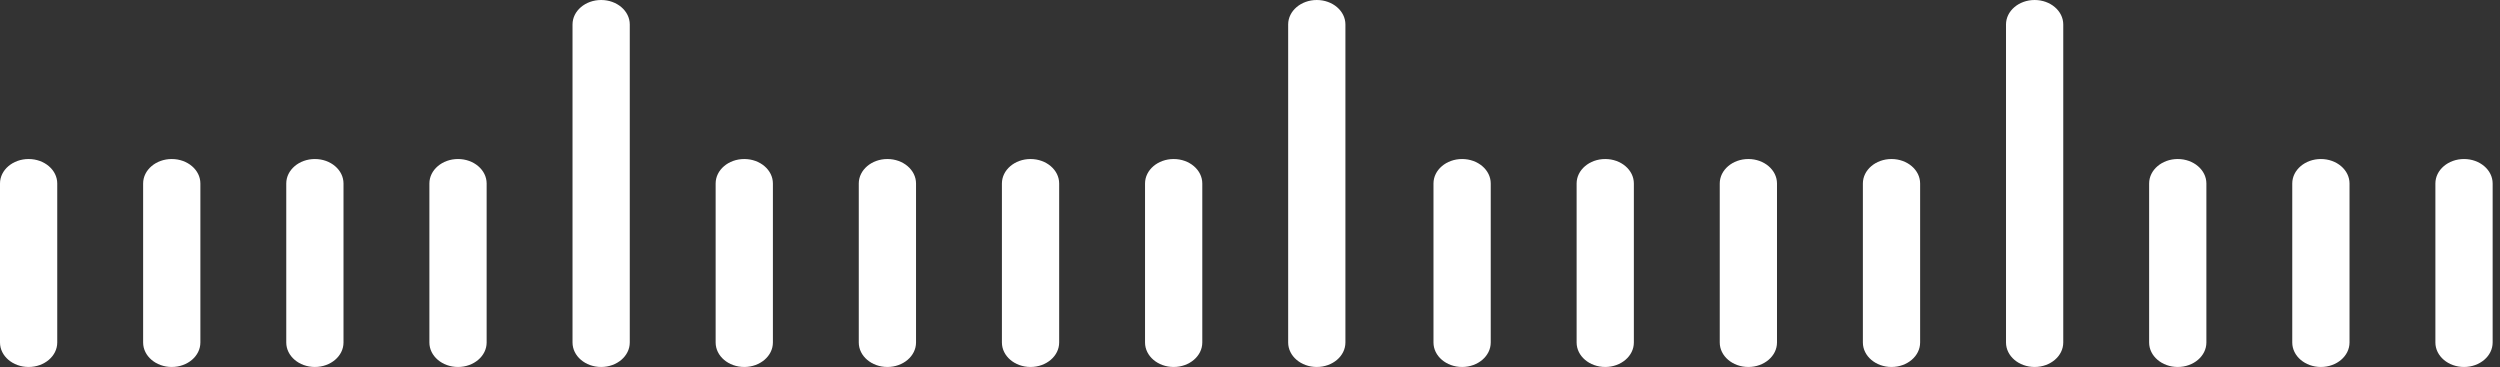
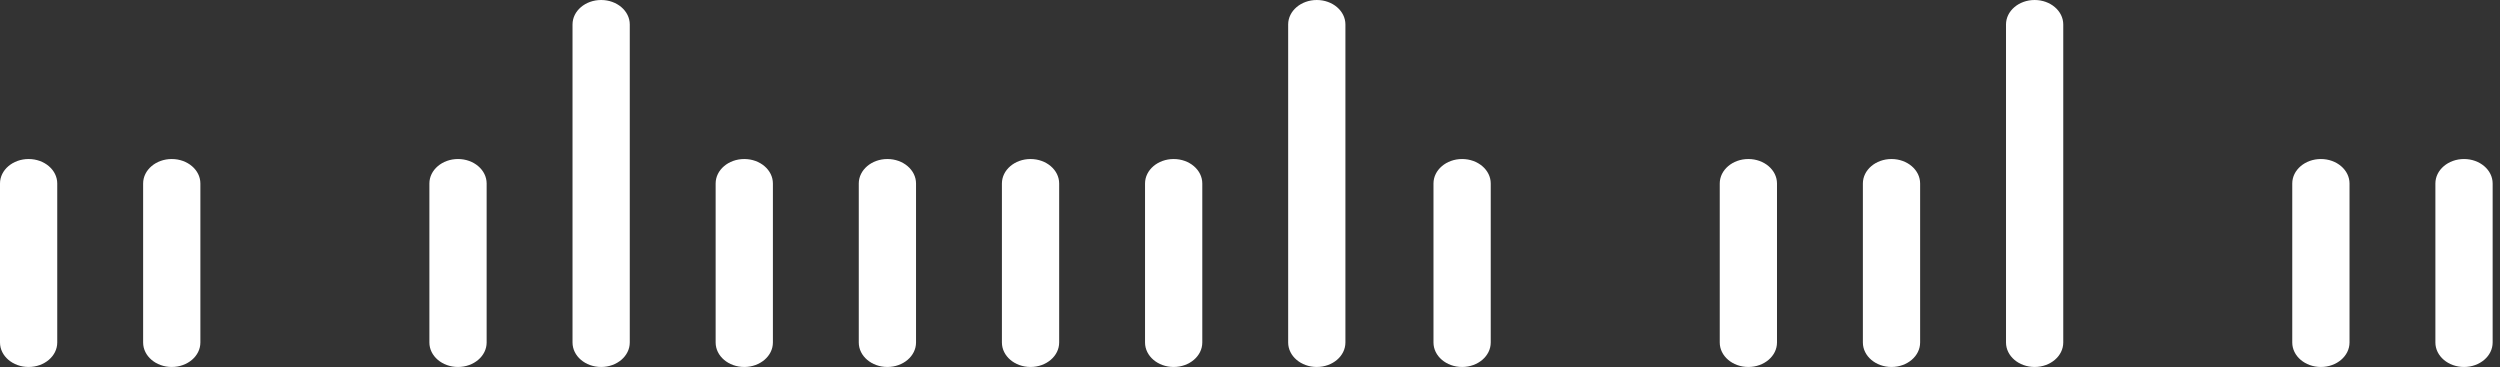
<svg xmlns="http://www.w3.org/2000/svg" width="218" height="32" viewBox="0 0 218 32" fill="none">
  <rect x="0" y="0" width="218" height="32" fill="#333333" stroke="none" />
  <path fill-rule="evenodd" clip-rule="evenodd" d="M2.496 32C3.875 32 4.992 31.045 4.992 29.867V16C4.992 14.822 3.875 13.867 2.496 13.867C1.118 13.867 0 14.822 0 16V29.867C0 31.045 1.118 32 2.496 32Z" fill="white" />
  <path fill-rule="evenodd" clip-rule="evenodd" d="M127.496 32C128.875 32 129.992 31.045 129.992 29.867V16C129.992 14.822 128.875 13.867 127.496 13.867C126.118 13.867 125 14.822 125 16V29.867C125 31.045 126.118 32 127.496 32Z" fill="white" />
  <path fill-rule="evenodd" clip-rule="evenodd" d="M14.977 32C16.356 32 17.473 31.045 17.473 29.867V16C17.473 14.822 16.356 13.867 14.977 13.867C13.598 13.867 12.481 14.822 12.481 16V29.867C12.481 31.045 13.598 32 14.977 32Z" fill="white" />
-   <path fill-rule="evenodd" clip-rule="evenodd" d="M139.977 32C141.356 32 142.473 31.045 142.473 29.867V16C142.473 14.822 141.356 13.867 139.977 13.867C138.599 13.867 137.481 14.822 137.481 16V29.867C137.481 31.045 138.599 32 139.977 32Z" fill="white" />
-   <path fill-rule="evenodd" clip-rule="evenodd" d="M27.458 32C28.837 32 29.954 31.045 29.954 29.867V16C29.954 14.822 28.837 13.867 27.458 13.867C26.079 13.867 24.962 14.822 24.962 16V29.867C24.962 31.045 26.079 32 27.458 32Z" fill="white" />
  <path fill-rule="evenodd" clip-rule="evenodd" d="M152.458 32C153.837 32 154.954 31.045 154.954 29.867V16C154.954 14.822 153.837 13.867 152.458 13.867C151.079 13.867 149.962 14.822 149.962 16V29.867C149.962 31.045 151.079 32 152.458 32Z" fill="white" />
  <path fill-rule="evenodd" clip-rule="evenodd" d="M39.939 32C41.318 32 42.435 31.045 42.435 29.867V16C42.435 14.822 41.318 13.867 39.939 13.867C38.561 13.867 37.443 14.822 37.443 16V29.867C37.443 31.045 38.561 32 39.939 32Z" fill="white" />
  <path fill-rule="evenodd" clip-rule="evenodd" d="M164.939 32C166.318 32 167.435 31.045 167.435 29.867V16C167.435 14.822 166.318 13.867 164.939 13.867C163.561 13.867 162.443 14.822 162.443 16V29.867C162.443 31.045 163.561 32 164.939 32Z" fill="white" />
  <path fill-rule="evenodd" clip-rule="evenodd" d="M52.42 32C53.798 32 54.916 31.045 54.916 29.867V2.133C54.916 0.955 53.798 3.8147e-06 52.42 3.8147e-06C51.041 3.8147e-06 49.924 0.955 49.924 2.133V29.867C49.924 31.045 51.041 32 52.42 32Z" fill="white" />
  <path fill-rule="evenodd" clip-rule="evenodd" d="M177.42 32C178.798 32 179.916 31.045 179.916 29.867V2.133C179.916 0.955 178.798 3.8147e-06 177.42 3.8147e-06C176.041 3.8147e-06 174.924 0.955 174.924 2.133V29.867C174.924 31.045 176.041 32 177.42 32Z" fill="white" />
  <path fill-rule="evenodd" clip-rule="evenodd" d="M114.824 32C116.203 32 117.32 31.045 117.32 29.867V2.133C117.32 0.955 116.203 3.8147e-06 114.824 3.8147e-06C113.446 3.8147e-06 112.328 0.955 112.328 2.133V29.867C112.328 31.045 113.446 32 114.824 32Z" fill="white" />
  <path fill-rule="evenodd" clip-rule="evenodd" d="M64.9 32C66.279 32 67.397 31.045 67.397 29.867V16C67.397 14.822 66.279 13.867 64.9 13.867C63.522 13.867 62.404 14.822 62.404 16V29.867C62.404 31.045 63.522 32 64.9 32Z" fill="white" />
-   <path fill-rule="evenodd" clip-rule="evenodd" d="M189.9 32C191.279 32 192.397 31.045 192.397 29.867V16C192.397 14.822 191.279 13.867 189.9 13.867C188.522 13.867 187.404 14.822 187.404 16V29.867C187.404 31.045 188.522 32 189.9 32Z" fill="white" />
  <path fill-rule="evenodd" clip-rule="evenodd" d="M77.382 32C78.76 32 79.878 31.045 79.878 29.867V16C79.878 14.822 78.76 13.867 77.382 13.867C76.003 13.867 74.885 14.822 74.885 16V29.867C74.885 31.045 76.003 32 77.382 32Z" fill="white" />
  <path fill-rule="evenodd" clip-rule="evenodd" d="M202.382 32C203.76 32 204.878 31.045 204.878 29.867V16C204.878 14.822 203.76 13.867 202.382 13.867C201.003 13.867 199.885 14.822 199.885 16V29.867C199.885 31.045 201.003 32 202.382 32Z" fill="white" />
  <path fill-rule="evenodd" clip-rule="evenodd" d="M89.863 32C91.241 32 92.359 31.045 92.359 29.867V16C92.359 14.822 91.241 13.867 89.863 13.867C88.484 13.867 87.367 14.822 87.367 16V29.867C87.367 31.045 88.484 32 89.863 32Z" fill="white" />
  <path fill-rule="evenodd" clip-rule="evenodd" d="M214.863 32C216.241 32 217.359 31.045 217.359 29.867V16C217.359 14.822 216.241 13.867 214.863 13.867C213.484 13.867 212.366 14.822 212.366 16V29.867C212.366 31.045 213.484 32 214.863 32Z" fill="white" />
  <path fill-rule="evenodd" clip-rule="evenodd" d="M102.344 32C103.722 32 104.84 31.045 104.84 29.867V16C104.84 14.822 103.722 13.867 102.344 13.867C100.965 13.867 99.847 14.822 99.847 16V29.867C99.847 31.045 100.965 32 102.344 32Z" fill="white" />
</svg>